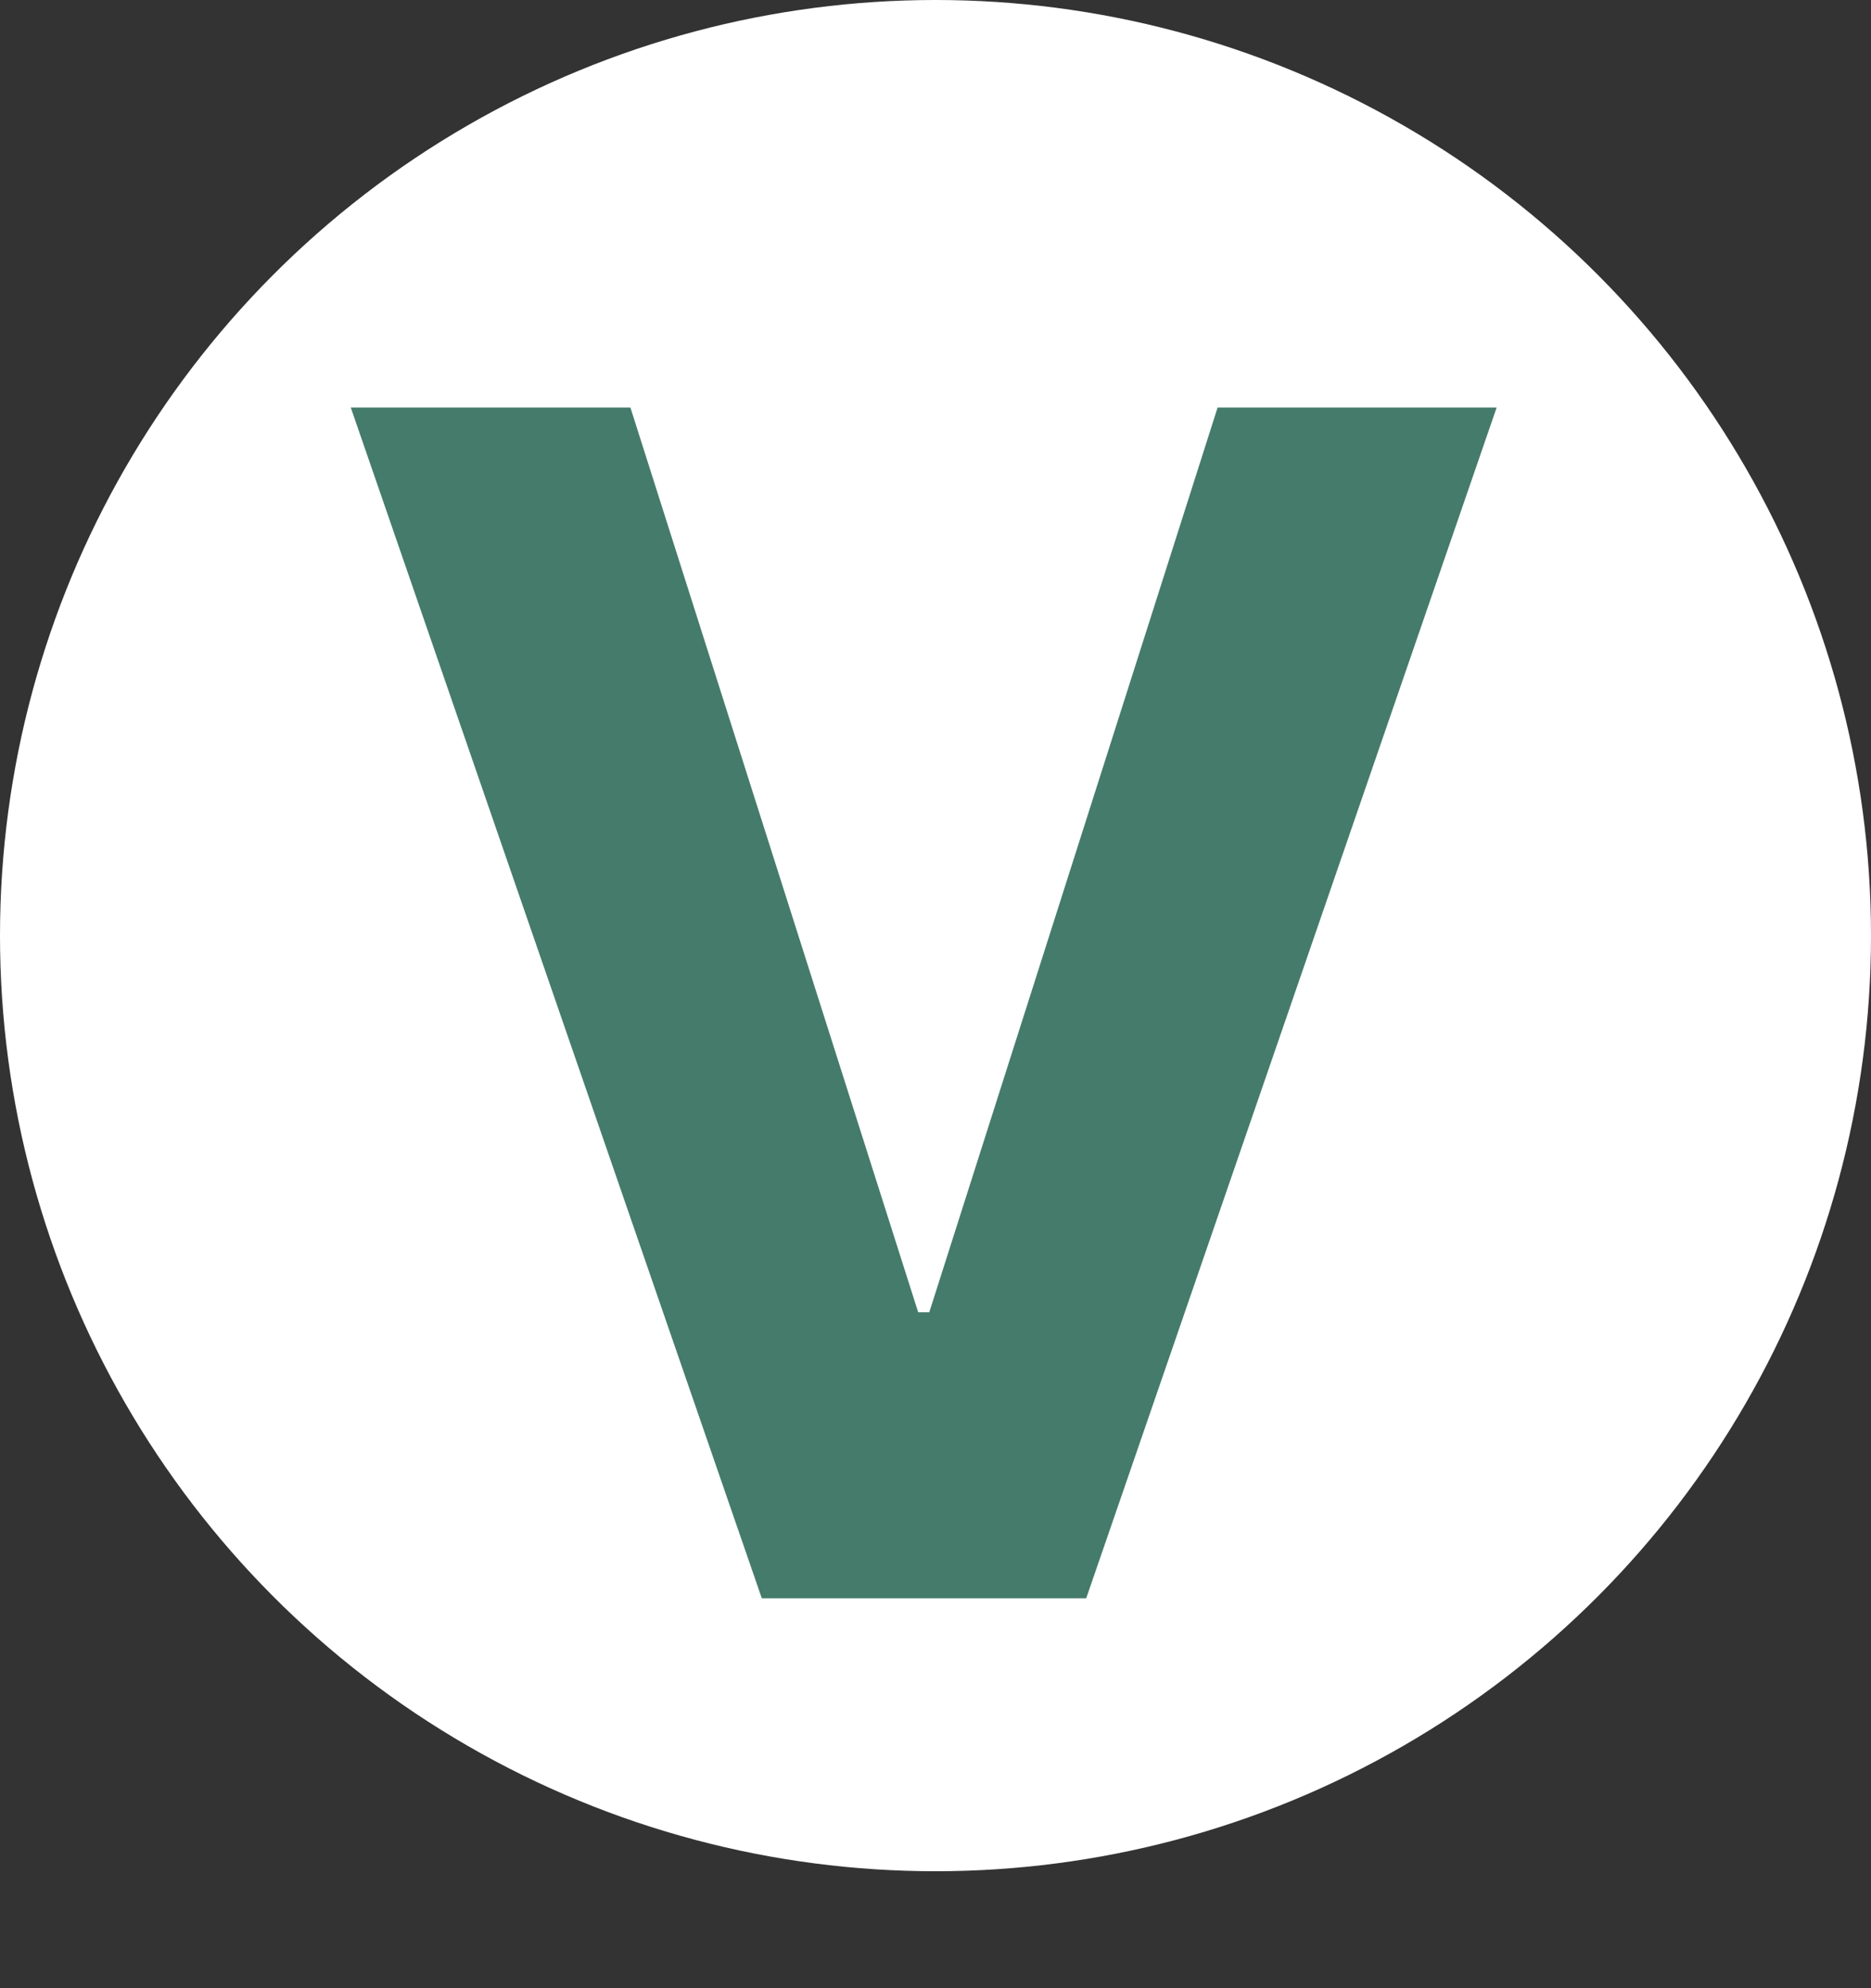
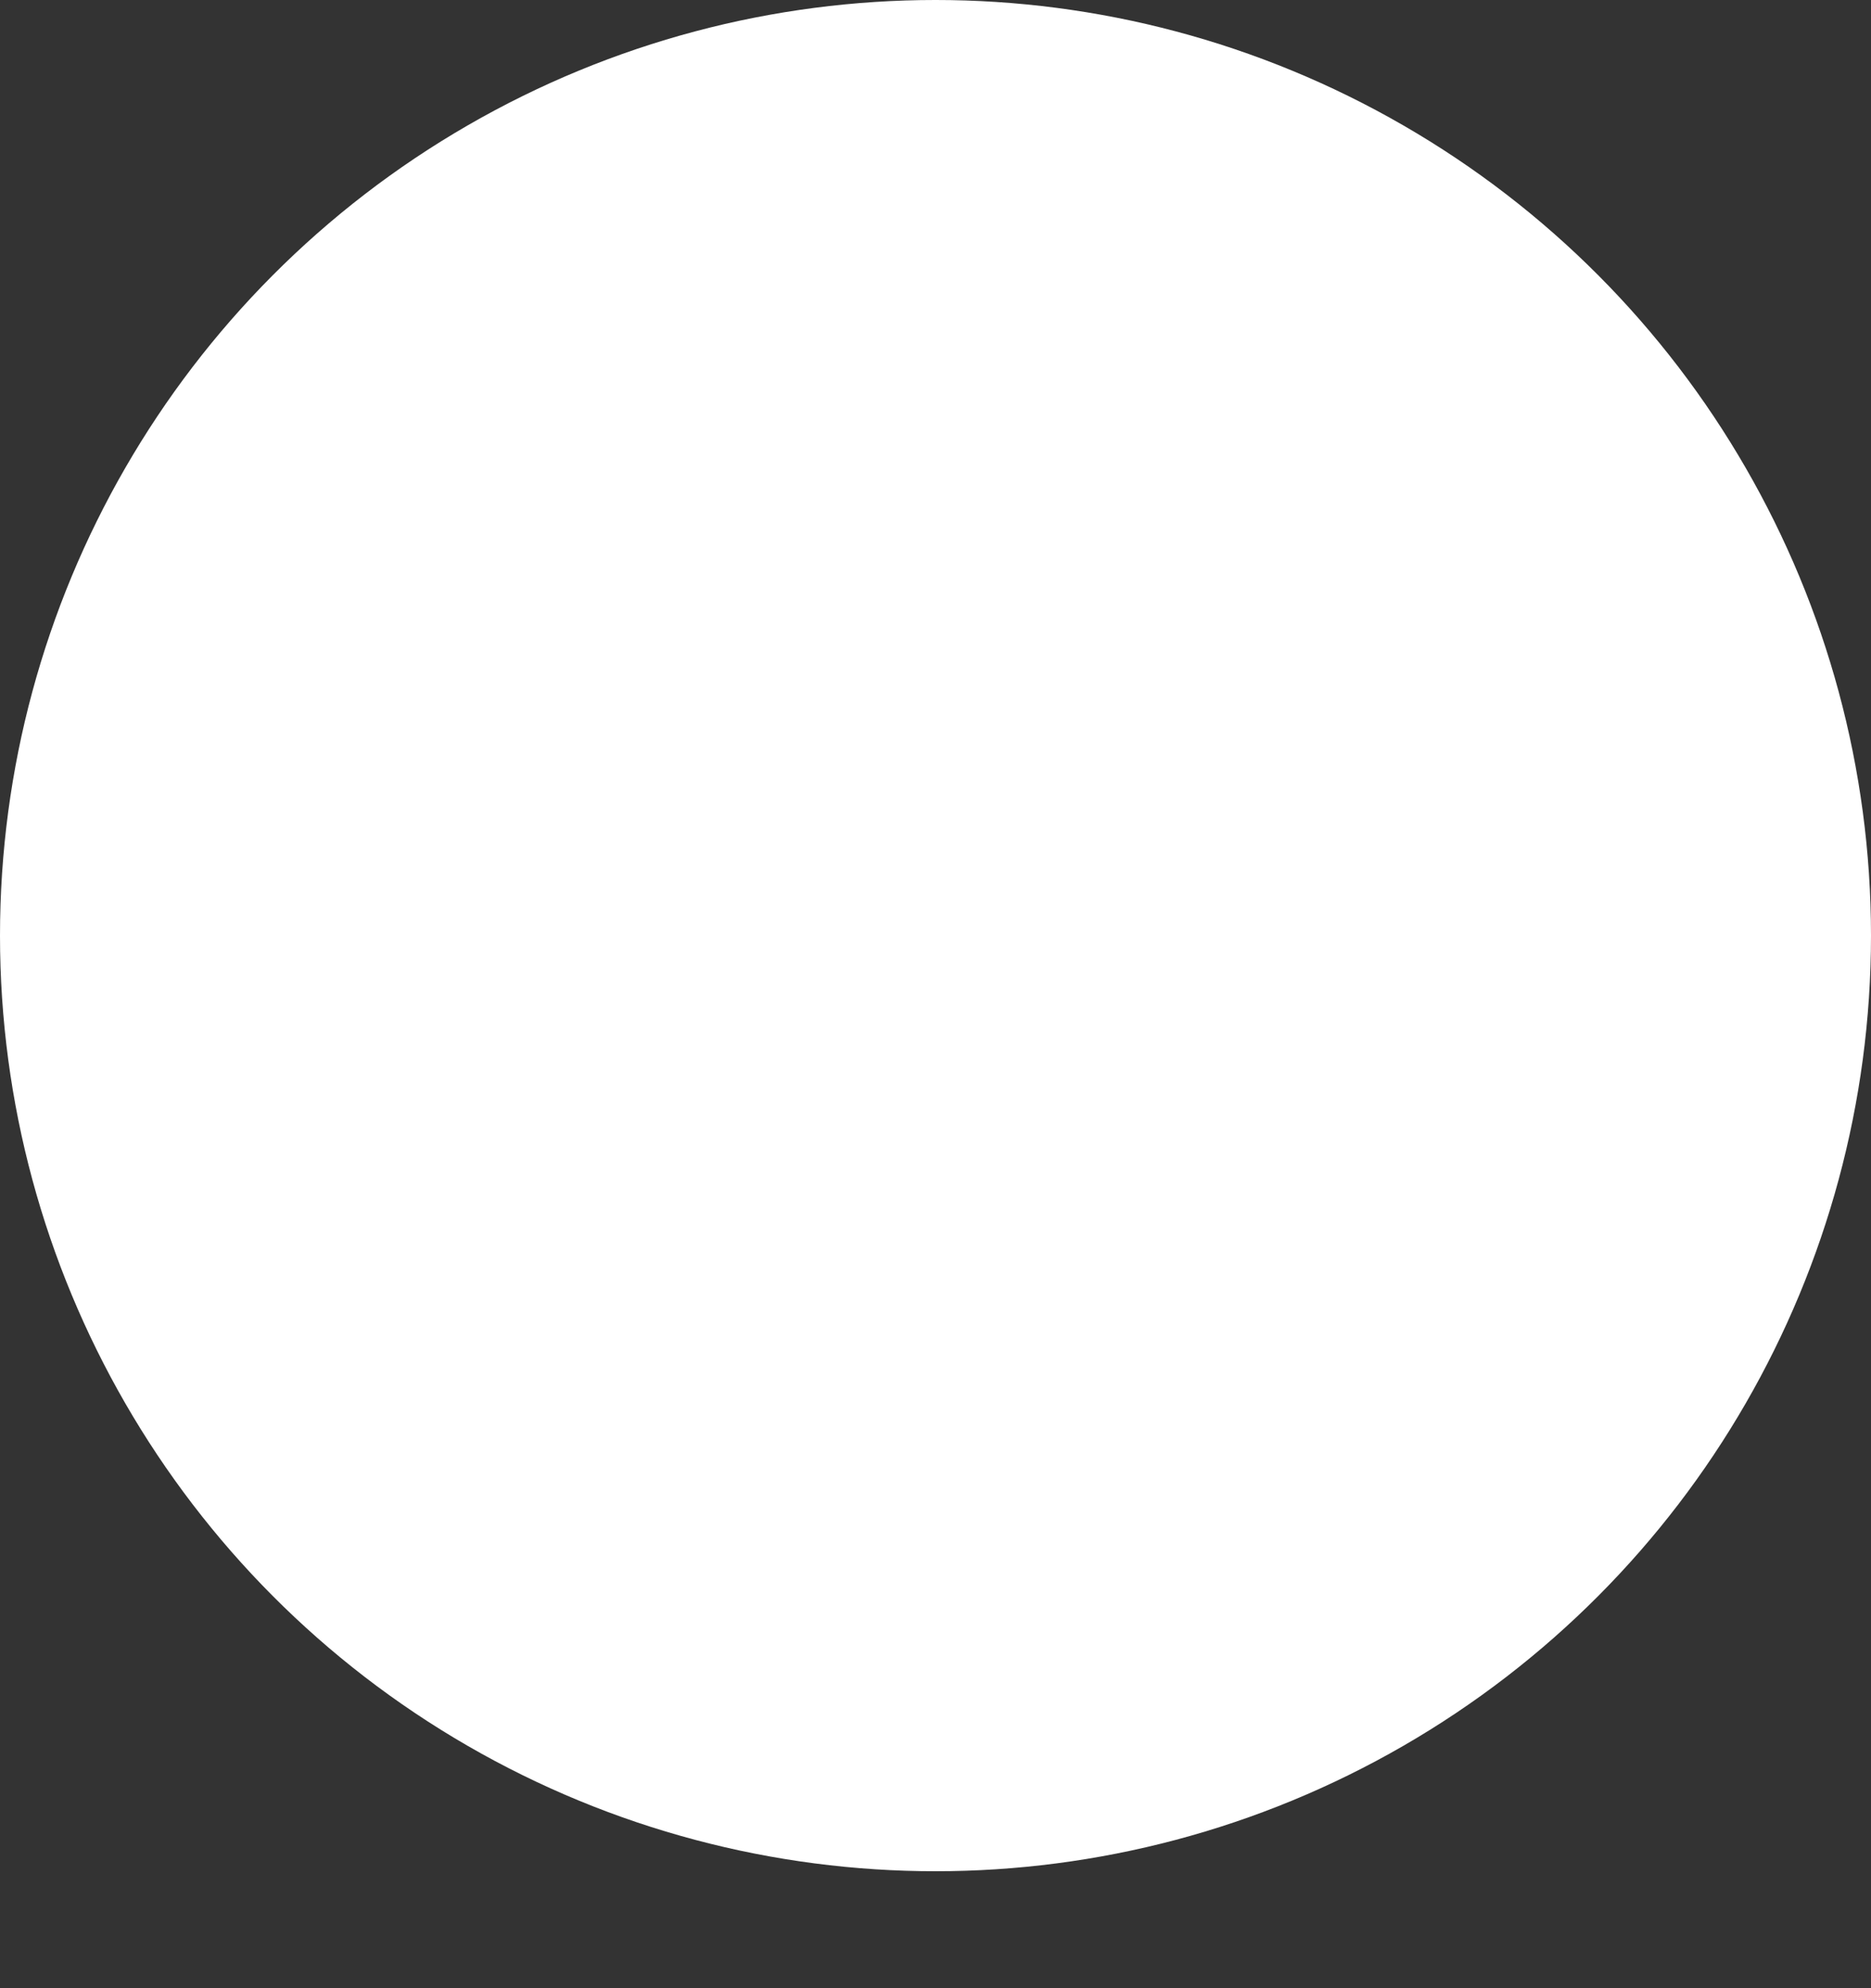
<svg xmlns="http://www.w3.org/2000/svg" width="48" height="51" viewBox="0 0 48 51" fill="none">
  <rect x="0" y="0" width="48" height="51" fill="#333333" stroke="none" />
  <circle cx="24" cy="24" r="24" fill="white" />
-   <path d="M16.173 10.454L23.556 33.662H23.84L31.237 10.454H38.396L27.866 41H19.544L8.999 10.454H16.173Z" fill="#457B6B" />
</svg>